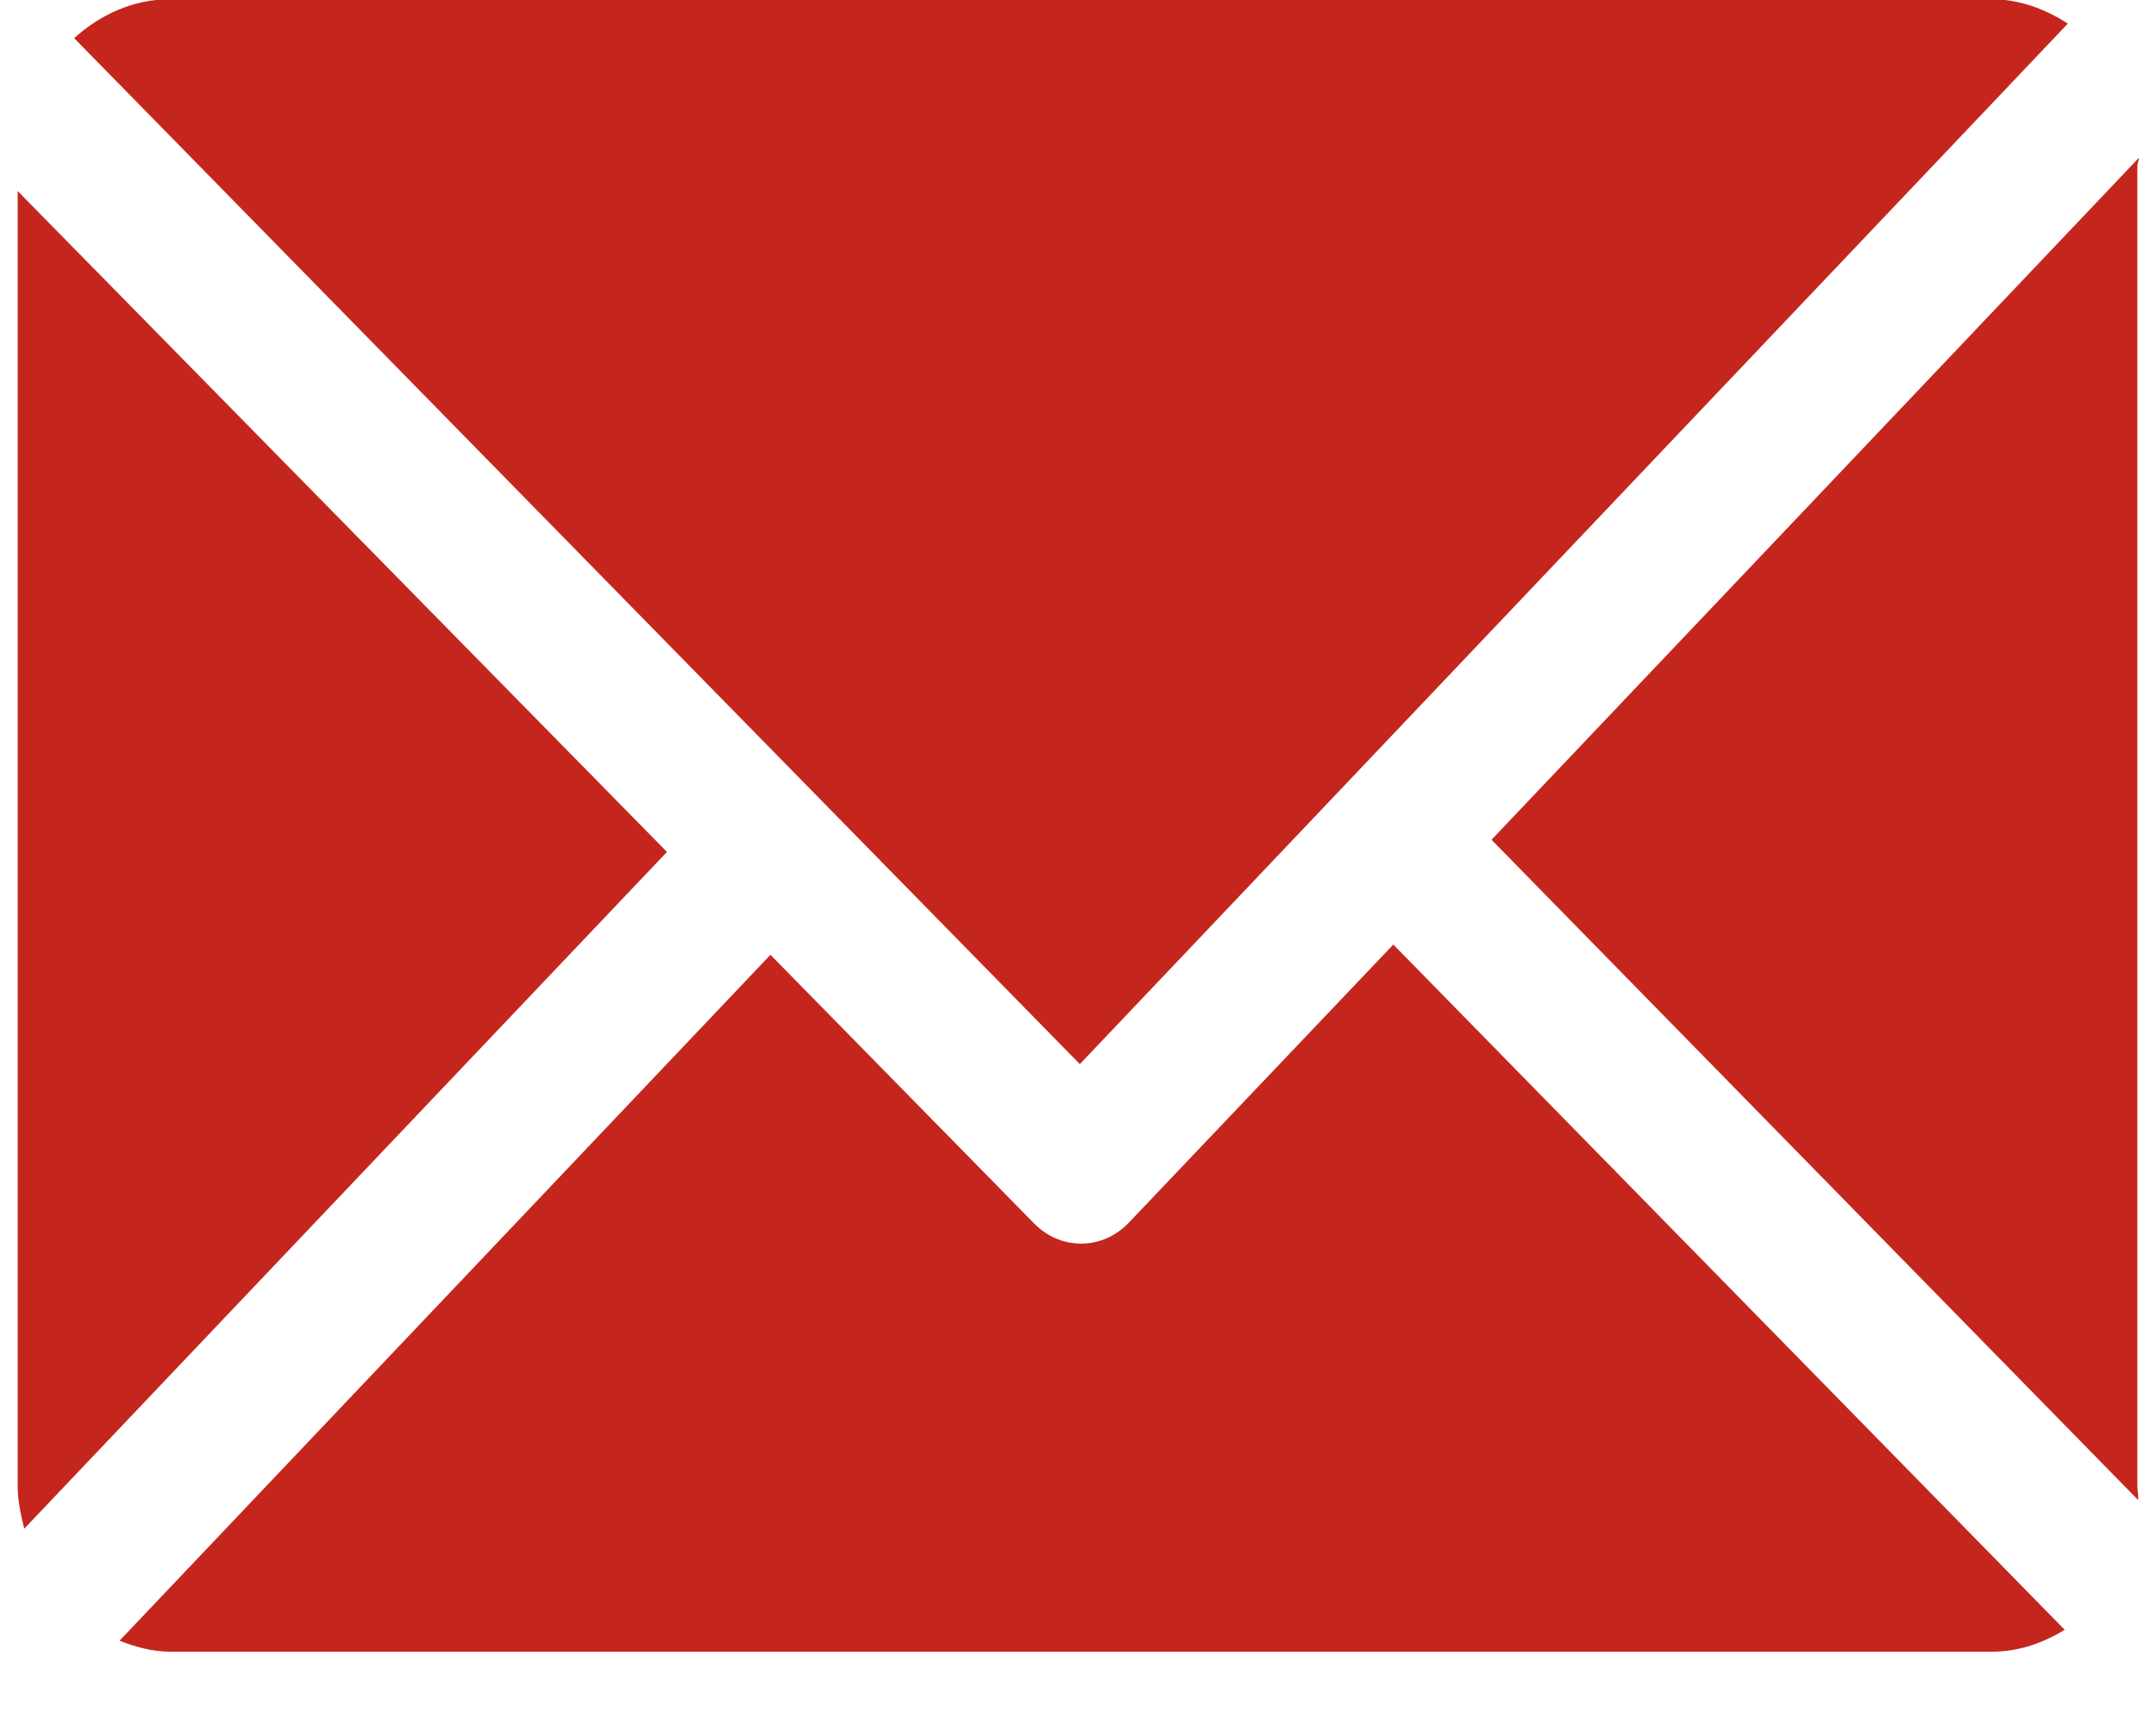
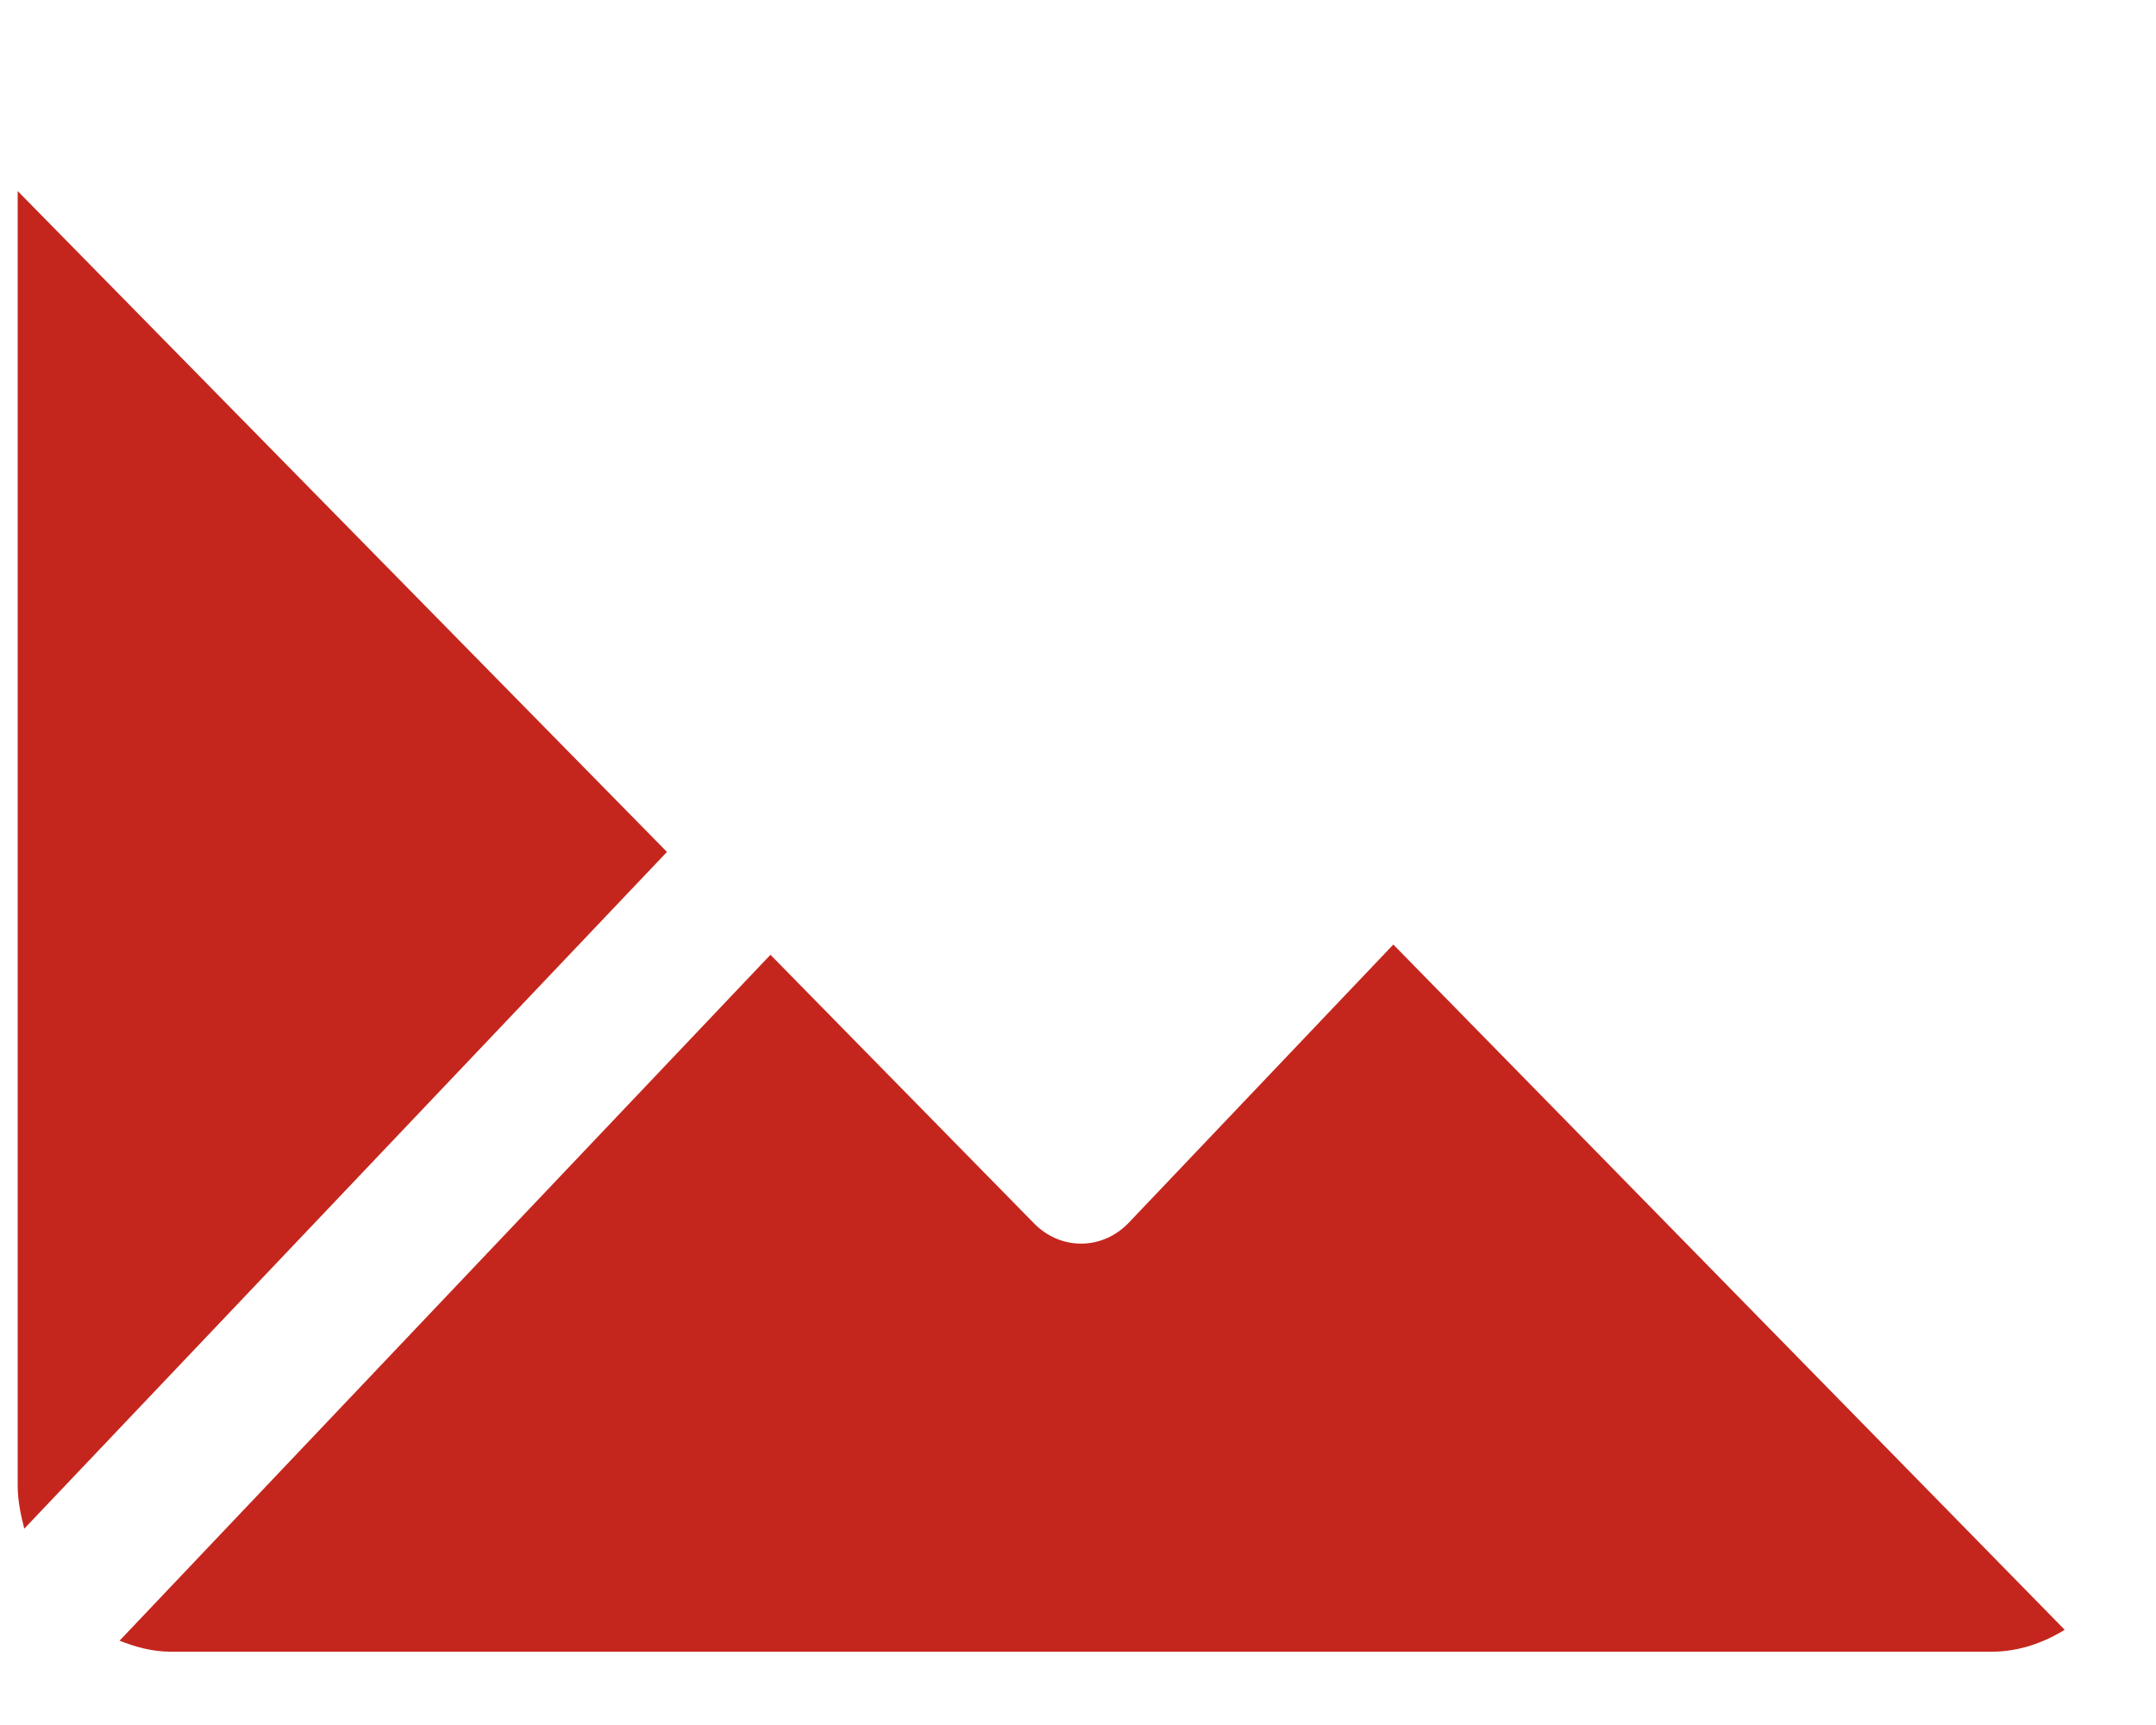
<svg xmlns="http://www.w3.org/2000/svg" width="20" height="16" viewBox="0 0 20 16" fill="none">
-   <path d="M19.827 1.537C19.827 1.512 19.842 1.488 19.841 1.464L13.836 7.789L19.834 13.913C19.838 13.869 19.827 13.825 19.827 13.78V1.537Z" fill="#C4261D" />
  <path d="M12.925 8.761L10.473 11.339C10.349 11.47 10.189 11.535 10.029 11.535C9.872 11.535 9.715 11.473 9.592 11.347L7.147 8.856L1.109 15.218C1.256 15.276 1.414 15.32 1.579 15.32H18.479C18.724 15.32 18.954 15.239 19.153 15.117L12.925 8.761Z" fill="#C4261D" />
-   <path d="M10.017 9.87L19.182 0.219C18.974 0.084 18.733 -0.007 18.474 -0.007H1.574C1.237 -0.007 0.928 0.136 0.688 0.354L10.017 9.87Z" fill="#C4261D" />
  <path d="M0.164 1.772V13.781C0.164 13.919 0.193 14.052 0.225 14.179L6.187 7.902L0.164 1.772Z" fill="#C4261D" />
</svg>